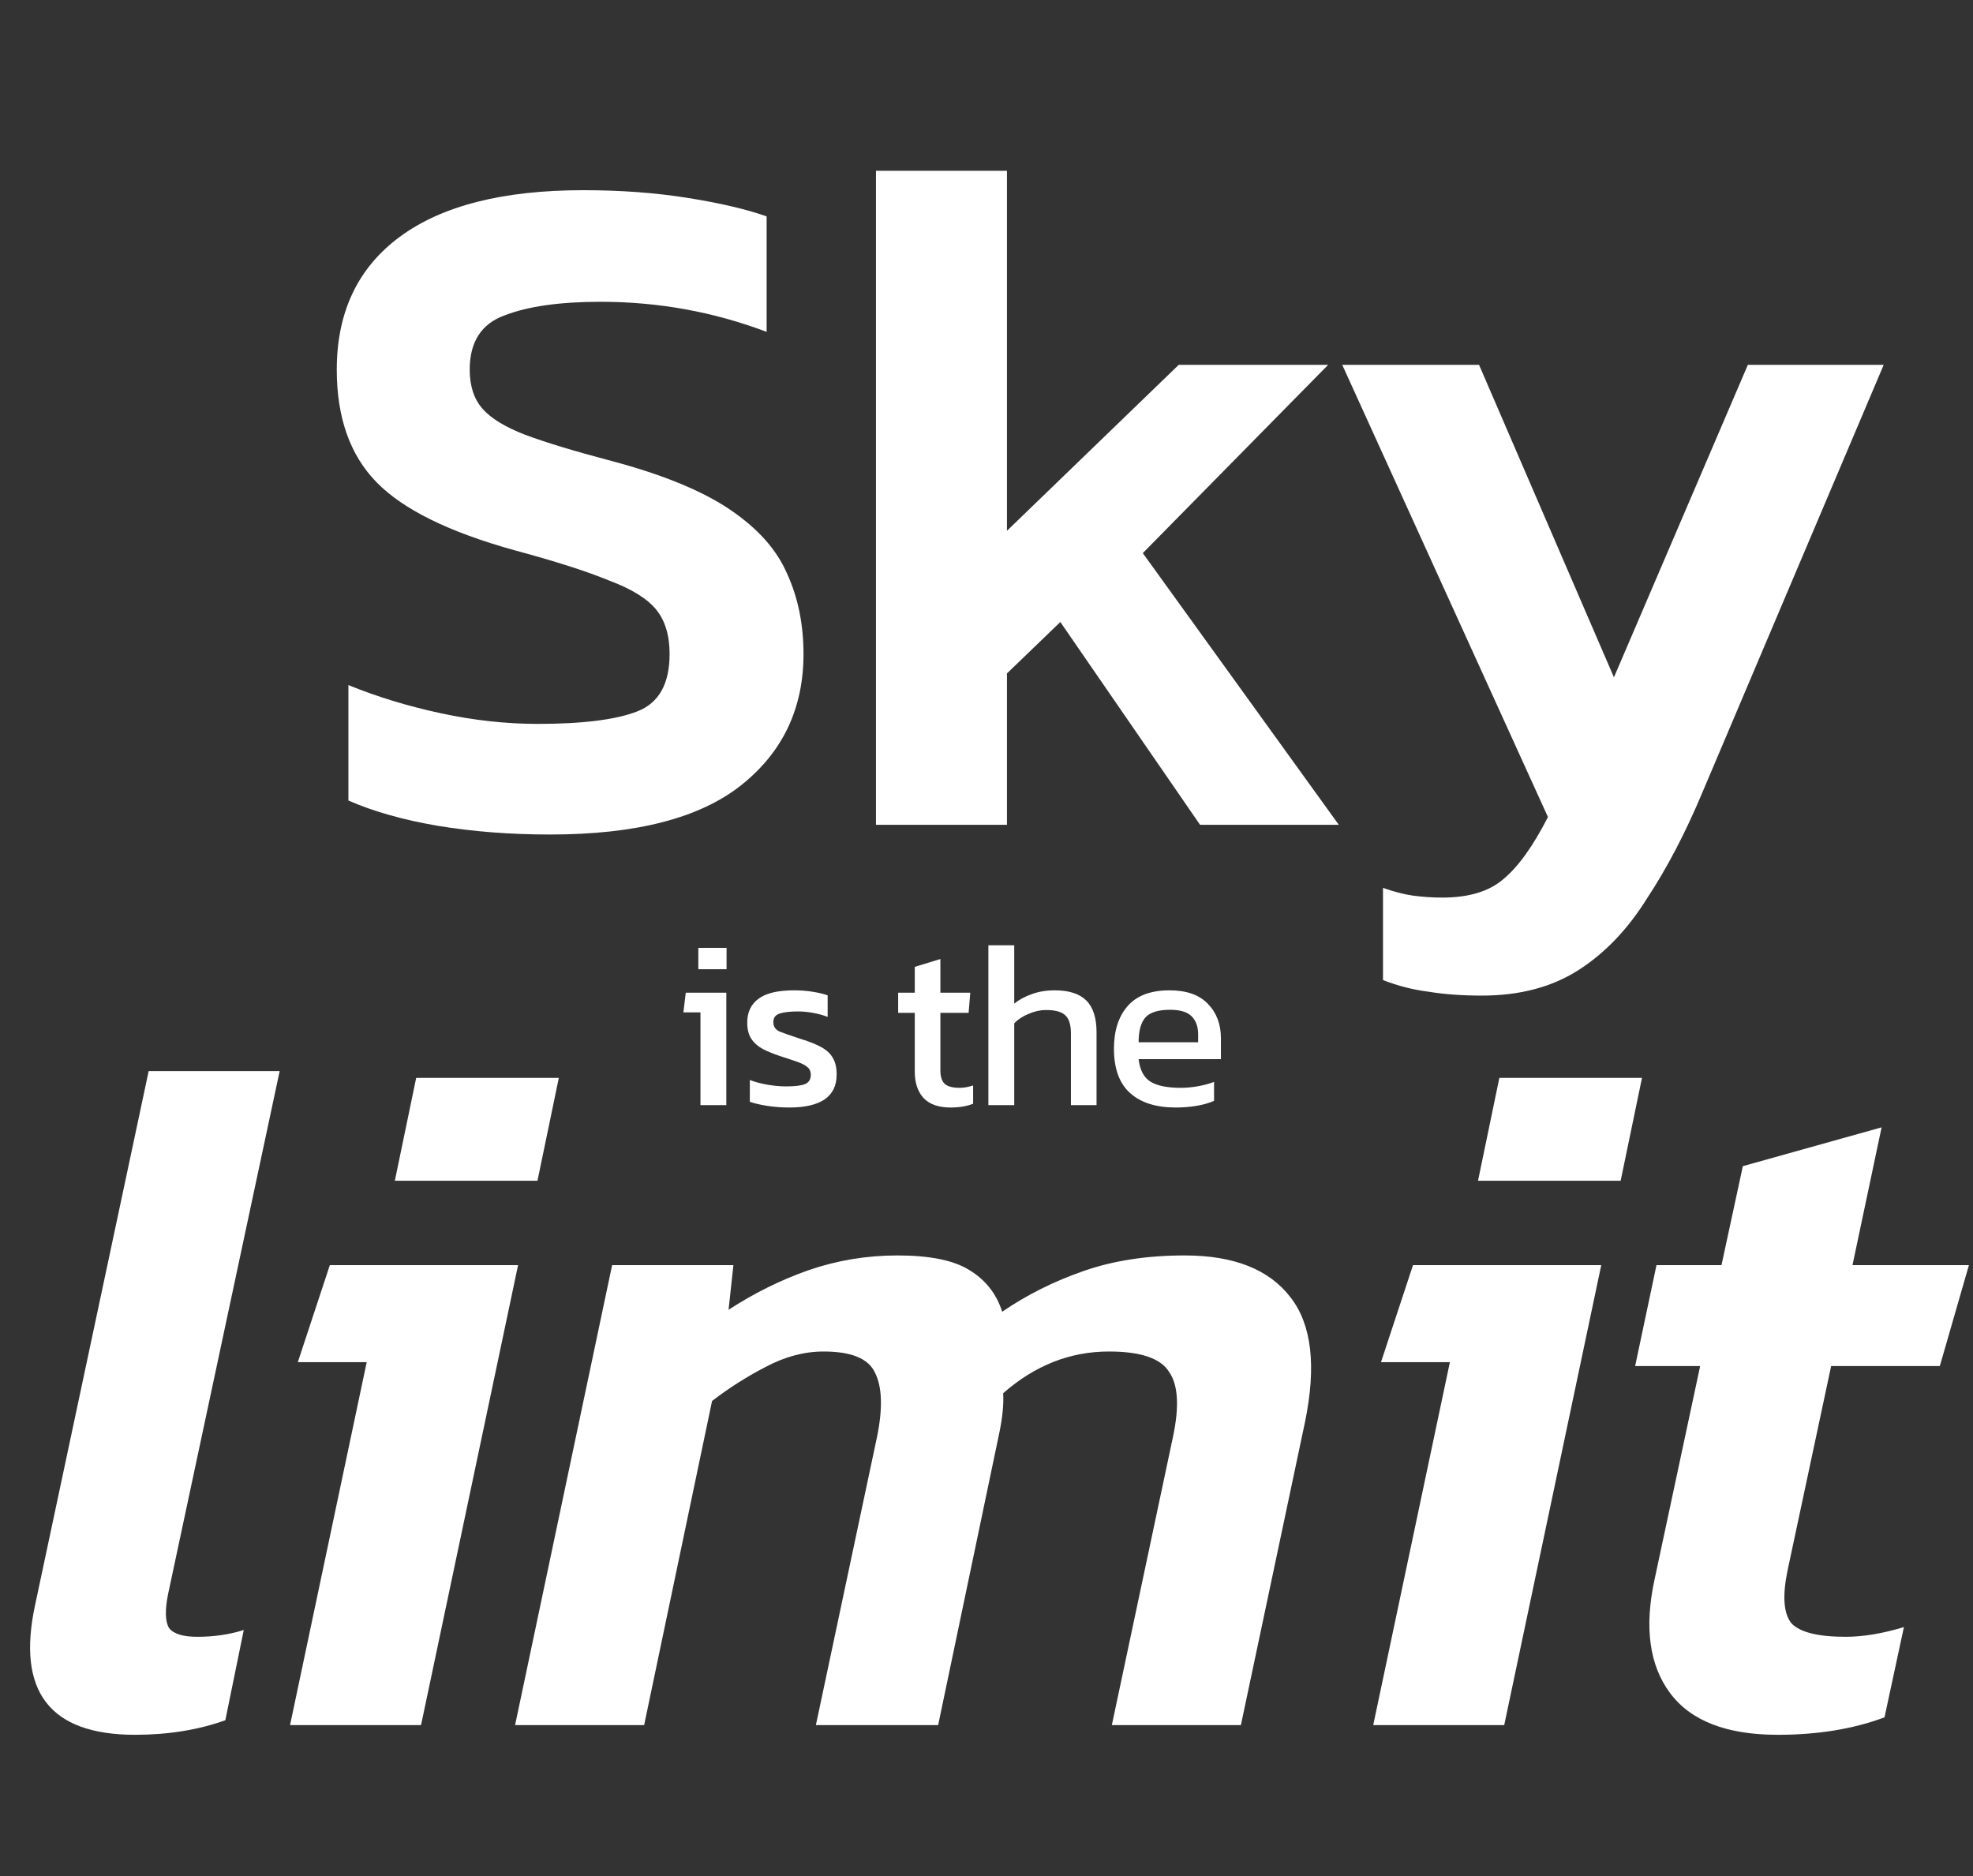
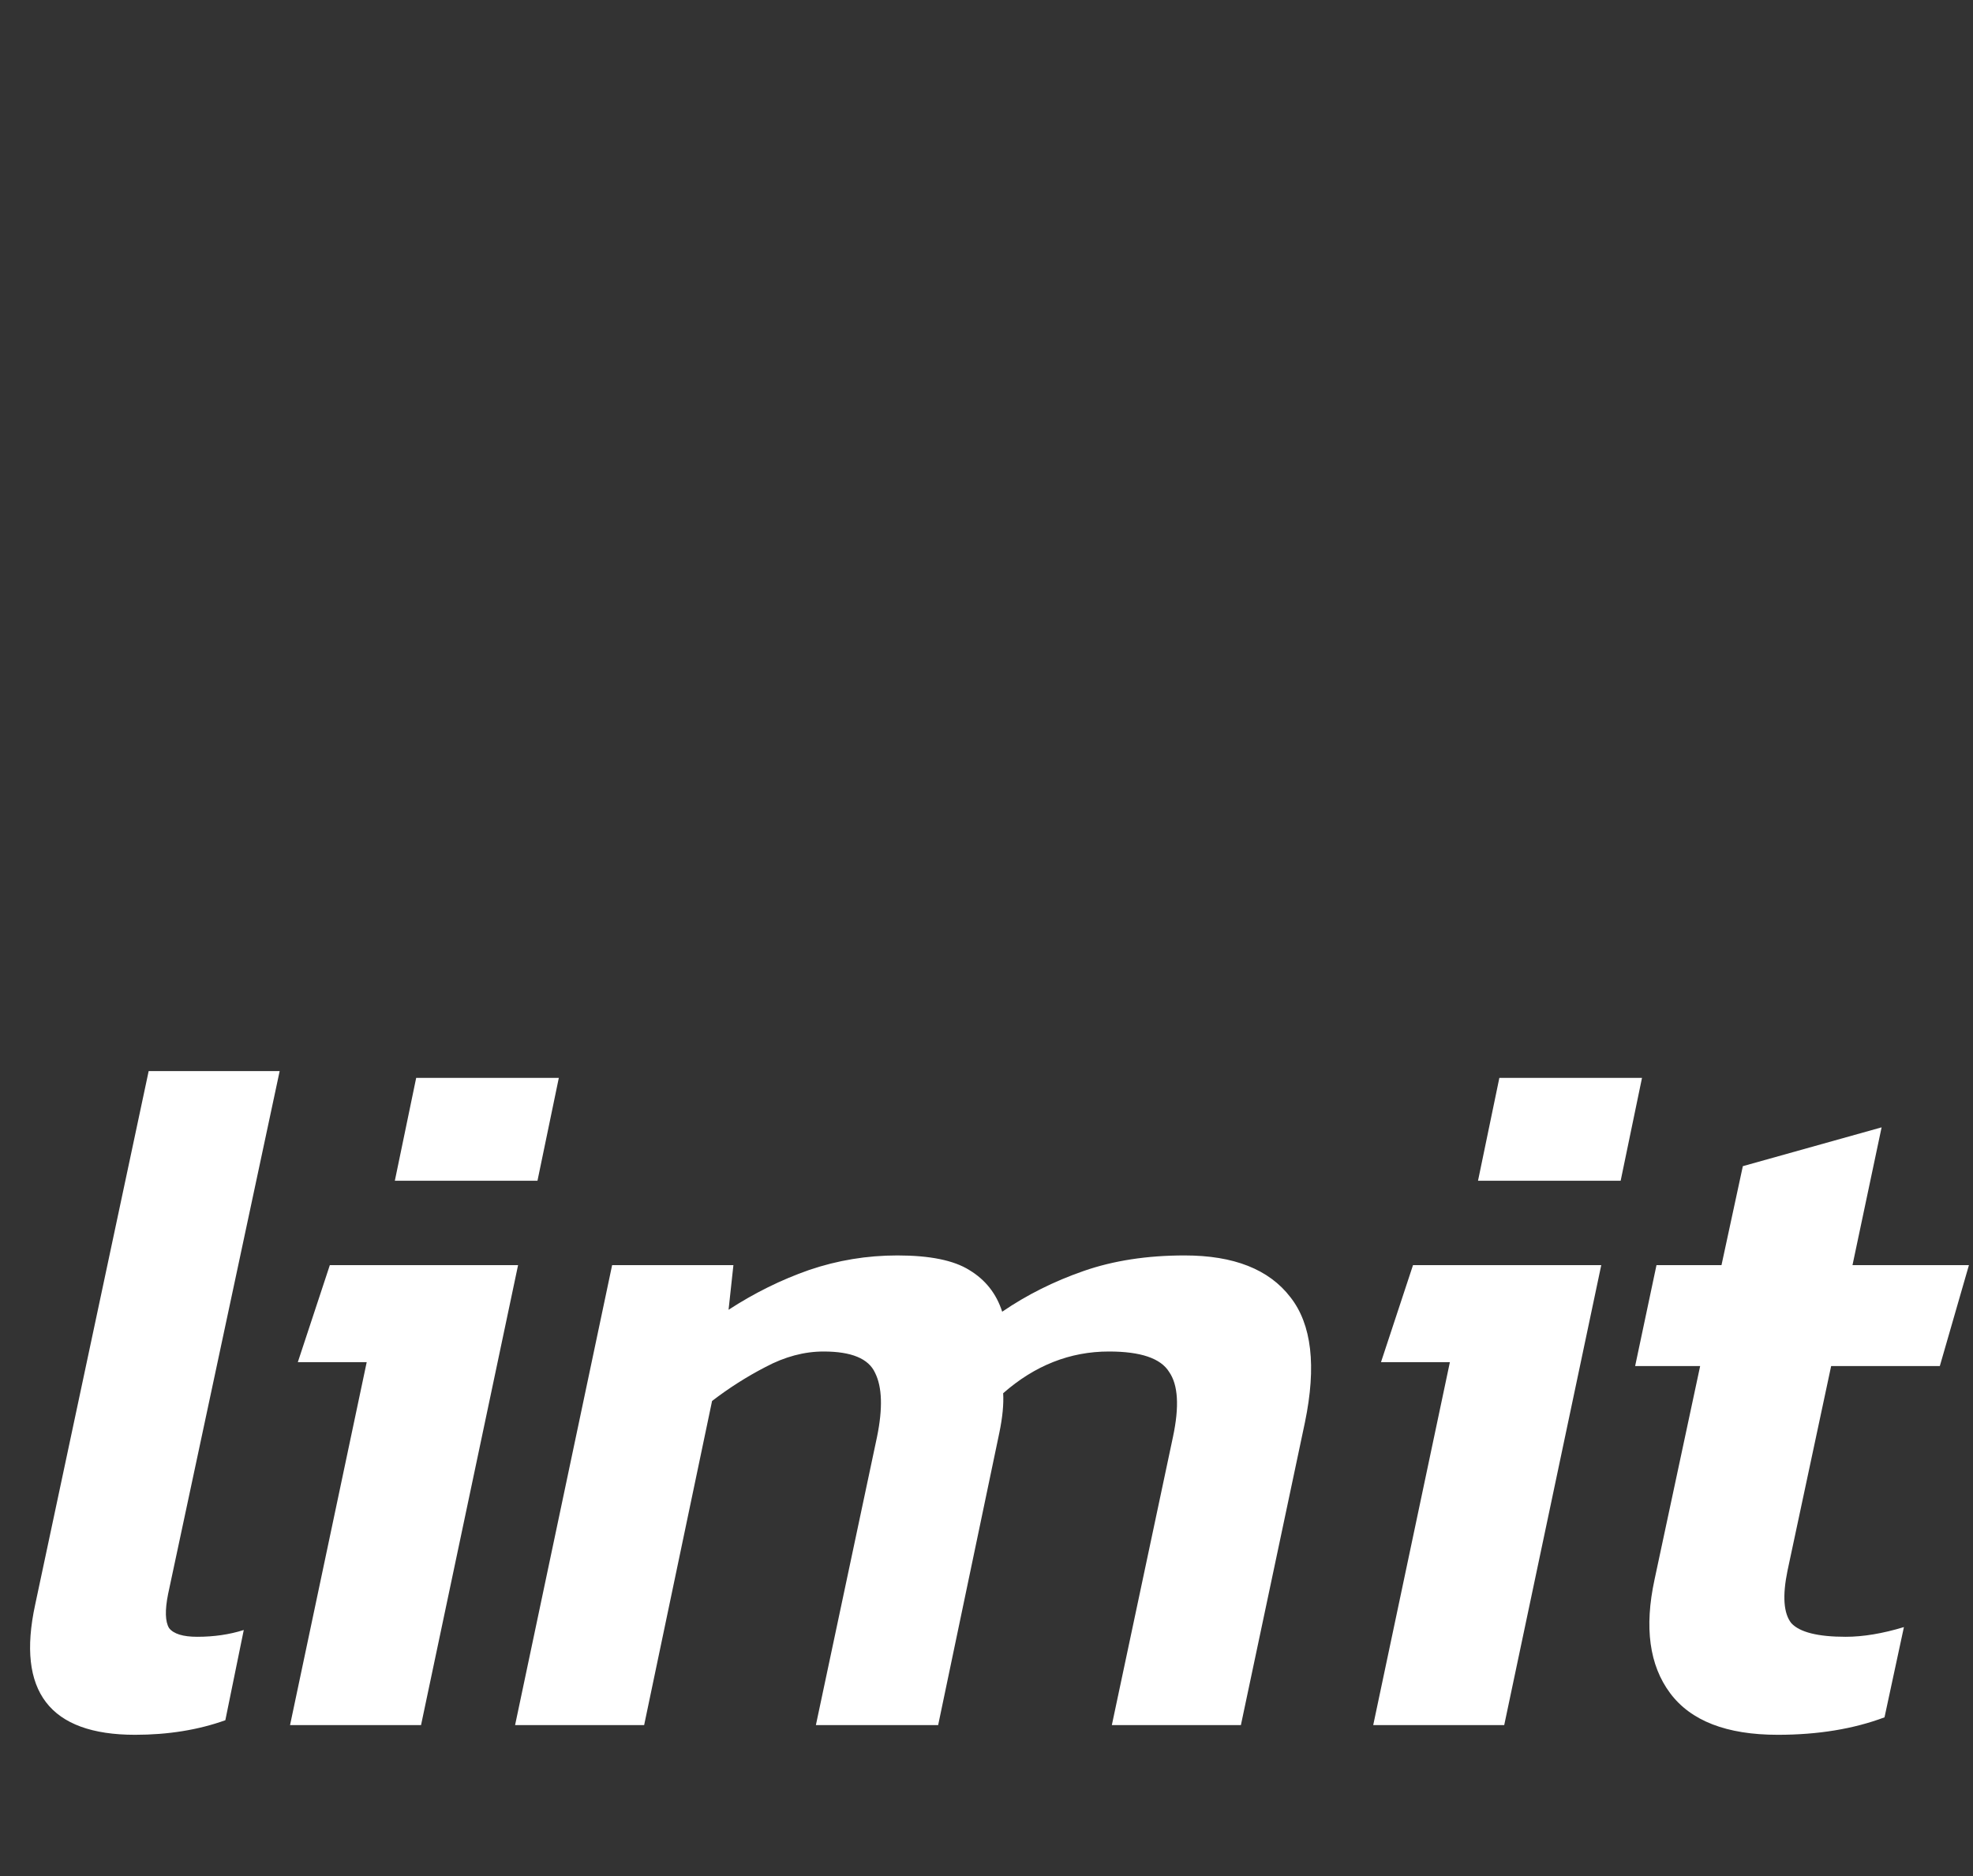
<svg xmlns="http://www.w3.org/2000/svg" width="366" height="348" viewBox="0 0 366 348" fill="none">
  <rect x="0" y="0" width="366" height="348" fill="#333333" stroke="none" />
-   <path d="M102.073 154.8C94.633 154.8 87.673 154.26 81.193 153.18C74.833 152.1 69.313 150.54 64.633 148.5V127.08C69.913 129.24 75.613 130.98 81.733 132.3C87.853 133.62 93.853 134.28 99.733 134.28C108.133 134.28 114.313 133.5 118.273 131.94C122.233 130.38 124.213 126.84 124.213 121.32C124.213 117.84 123.373 115.08 121.693 113.04C120.013 111 117.073 109.2 112.873 107.64C108.793 105.96 102.973 104.1 95.413 102.06C83.293 98.7 74.773 94.5 69.853 89.46C64.933 84.42 62.473 77.46 62.473 68.58C62.473 57.9 66.373 49.68 74.173 43.92C81.973 38.16 93.313 35.28 108.193 35.28C115.153 35.28 121.633 35.76 127.633 36.72C133.633 37.68 138.493 38.82 142.213 40.14V61.56C132.373 57.84 122.113 55.98 111.433 55.98C103.873 55.98 97.933 56.82 93.613 58.5C89.293 60.06 87.133 63.42 87.133 68.58C87.133 71.58 87.913 73.98 89.473 75.78C91.033 77.58 93.673 79.2 97.393 80.64C101.233 82.08 106.573 83.7 113.413 85.5C122.893 88.02 130.213 91.02 135.373 94.5C140.533 97.98 144.073 101.94 145.993 106.38C148.033 110.82 149.053 115.8 149.053 121.32C149.053 131.4 145.213 139.5 137.533 145.62C129.853 151.74 118.033 154.8 102.073 154.8ZM162.496 153V31.68H186.796V98.46L218.656 67.68H246.376L211.996 102.6L248.356 153H222.616L196.696 115.38L186.796 124.92V153H162.496ZM274.912 184.68C271.192 184.68 267.892 184.44 265.012 183.96C262.132 183.6 259.312 182.88 256.552 181.8V164.7C258.592 165.42 260.452 165.9 262.132 166.14C263.932 166.38 265.732 166.5 267.532 166.5C272.452 166.5 276.232 165.36 278.872 163.08C281.632 160.8 284.392 156.96 287.152 151.56L248.992 67.68H274.372L299.392 125.64L324.232 67.68H349.432L315.772 147.06C312.652 154.5 309.232 161.04 305.512 166.68C301.912 172.44 297.652 176.88 292.732 180C287.812 183.12 281.872 184.68 274.912 184.68Z" fill="white" />
  <path d="M25.06 321.8C9.22 321.8 3.04 313.76 6.52 297.68L27.58 198.68H51.88L31.18 295.7C30.58 298.7 30.64 300.8 31.36 302C32.2 303.08 33.94 303.62 36.58 303.62C39.7 303.62 42.58 303.2 45.22 302.36L41.8 319.1C36.76 320.9 31.18 321.8 25.06 321.8ZM73.245 219.02L77.205 199.94H103.665L99.705 219.02H73.245ZM53.805 320L68.025 252.68H55.245L61.185 234.68H96.105L78.105 320H53.805ZM95.551 320L113.551 234.68H136.051L135.151 242.96C139.951 239.84 144.931 237.38 150.091 235.58C155.371 233.78 160.831 232.88 166.471 232.88C172.471 232.88 176.911 233.78 179.791 235.58C182.791 237.38 184.831 239.96 185.911 243.32C190.471 240.2 195.511 237.68 201.031 235.76C206.551 233.84 212.791 232.88 219.751 232.88C228.871 232.88 235.411 235.46 239.371 240.62C243.331 245.66 244.231 253.4 242.071 263.84L230.191 320H206.251L217.591 266.54C218.791 260.9 218.551 256.88 216.871 254.48C215.311 251.96 211.591 250.7 205.711 250.7C198.511 250.7 191.971 253.28 186.091 258.44C186.211 260.48 185.971 262.94 185.371 265.82L174.031 320H151.351L162.691 266.54C163.771 261.26 163.651 257.3 162.331 254.66C161.131 252.02 157.951 250.7 152.791 250.7C149.191 250.7 145.591 251.66 141.991 253.58C138.511 255.38 135.211 257.48 132.091 259.88L119.491 320H95.551ZM274.179 219.02L278.139 199.94H304.599L300.639 219.02H274.179ZM254.739 320L268.959 252.68H256.179L262.119 234.68H297.039L279.039 320H254.739ZM329.785 321.8C320.305 321.8 313.645 319.22 309.805 314.06C305.965 308.9 305.005 301.88 306.925 293L315.385 253.4H303.325L307.285 234.68H319.345L323.305 216.32L349.045 209.12L343.645 234.68H365.245L359.845 253.4H339.685L331.585 291.38C330.625 296.06 330.865 299.3 332.305 301.1C333.865 302.78 337.225 303.62 342.385 303.62C345.625 303.62 349.225 303.02 353.185 301.82L349.585 318.56C343.825 320.72 337.225 321.8 329.785 321.8Z" fill="white" />
-   <path d="M129.544 179.788V175.828H134.78V179.788H129.544ZM129.94 205V187.796H126.772L127.212 184.144H134.736V205H129.94ZM146.447 205.44C145.009 205.44 143.631 205.337 142.311 205.132C141.02 204.927 139.949 204.677 139.099 204.384V200.336C140.096 200.717 141.196 201.011 142.399 201.216C143.601 201.421 144.745 201.524 145.831 201.524C147.473 201.524 148.647 201.377 149.351 201.084C150.055 200.791 150.407 200.219 150.407 199.368C150.407 198.752 150.187 198.268 149.747 197.916C149.336 197.564 148.705 197.241 147.855 196.948C147.033 196.655 145.977 196.303 144.687 195.892C143.455 195.481 142.384 195.041 141.475 194.572C140.565 194.073 139.861 193.443 139.363 192.68C138.864 191.917 138.615 190.92 138.615 189.688C138.615 187.781 139.304 186.315 140.683 185.288C142.061 184.232 144.276 183.704 147.327 183.704C148.529 183.704 149.673 183.792 150.759 183.968C151.844 184.144 152.768 184.364 153.531 184.628V188.632C152.709 188.309 151.8 188.06 150.803 187.884C149.835 187.708 148.925 187.62 148.075 187.62C146.549 187.62 145.391 187.752 144.599 188.016C143.836 188.28 143.455 188.808 143.455 189.6C143.455 190.421 143.851 191.008 144.643 191.36C145.464 191.683 146.769 192.137 148.559 192.724C150.201 193.223 151.507 193.751 152.475 194.308C153.443 194.865 154.132 195.54 154.543 196.332C154.983 197.095 155.203 198.092 155.203 199.324C155.203 201.377 154.455 202.917 152.959 203.944C151.463 204.941 149.292 205.44 146.447 205.44ZM176.338 205.44C174.108 205.44 172.436 204.853 171.322 203.68C170.236 202.477 169.694 200.849 169.694 198.796V187.884H166.614V184.144H169.694V179.348L174.446 177.896V184.144H179.99L179.682 187.884H174.446V198.532C174.446 199.735 174.724 200.585 175.282 201.084C175.839 201.553 176.748 201.788 178.01 201.788C178.802 201.788 179.638 201.641 180.518 201.348V204.736C179.374 205.205 177.98 205.44 176.338 205.44ZM183.35 205V175.344H188.146V186.168C189.055 185.435 190.141 184.848 191.402 184.408C192.663 183.939 194.086 183.704 195.67 183.704C198.31 183.704 200.261 184.335 201.522 185.596C202.783 186.857 203.414 188.823 203.414 191.492V205H198.662V191.712C198.662 190.099 198.31 188.969 197.606 188.324C196.931 187.679 195.743 187.356 194.042 187.356C192.986 187.356 191.915 187.591 190.83 188.06C189.745 188.5 188.85 189.087 188.146 189.82V205H183.35ZM218.082 205.44C214.445 205.44 211.629 204.545 209.634 202.756C207.639 200.967 206.642 198.224 206.642 194.528C206.642 191.184 207.493 188.544 209.194 186.608C210.895 184.672 213.477 183.704 216.938 183.704C220.106 183.704 222.482 184.54 224.066 186.212C225.679 187.855 226.486 189.981 226.486 192.592V196.464H211.218C211.453 198.488 212.186 199.881 213.418 200.644C214.65 201.407 216.527 201.788 219.05 201.788C220.106 201.788 221.191 201.685 222.306 201.48C223.421 201.275 224.389 201.011 225.21 200.688V204.208C224.271 204.619 223.186 204.927 221.954 205.132C220.751 205.337 219.461 205.44 218.082 205.44ZM211.218 193.34H222.262V191.888C222.262 190.451 221.866 189.336 221.074 188.544C220.282 187.723 218.947 187.312 217.07 187.312C214.841 187.312 213.301 187.796 212.45 188.764C211.629 189.732 211.218 191.257 211.218 193.34Z" fill="white" />
</svg>